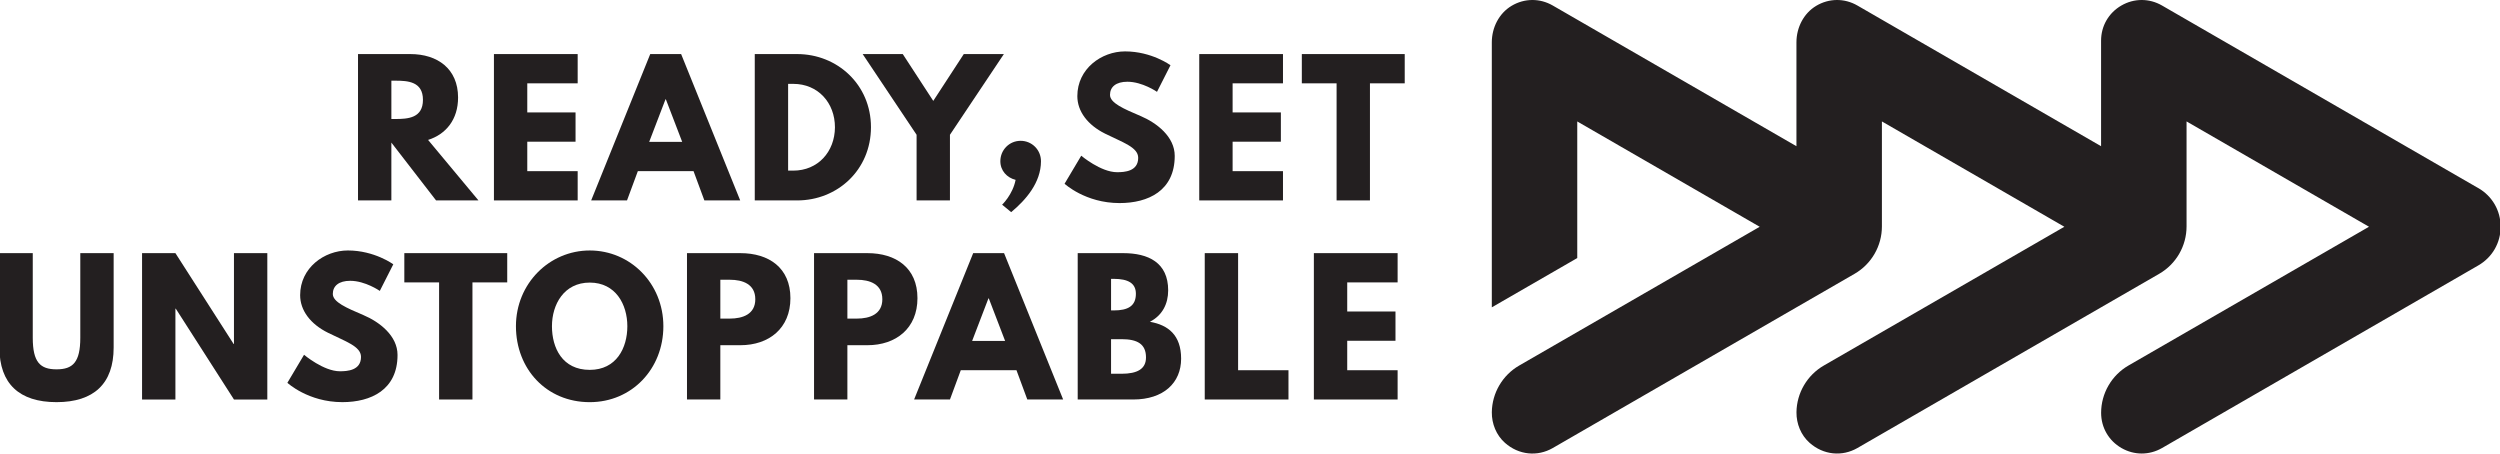
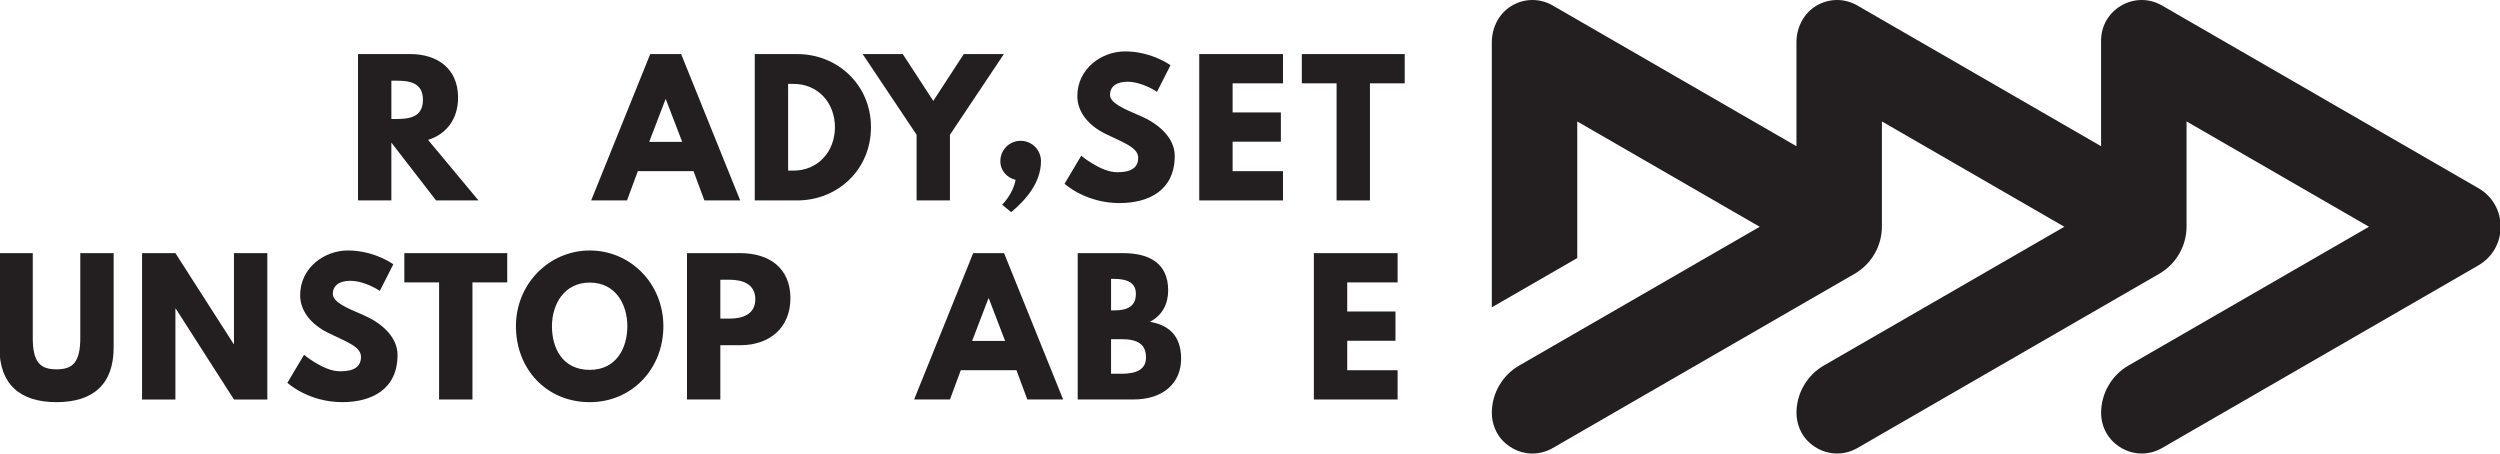
<svg xmlns="http://www.w3.org/2000/svg" id="Layer_1" width="230.4" height="41.8" version="1.1" viewBox="0 0 230.4 41.8">
  <defs>
    <style>
      .st0 {
        fill: #231f20;
      }
    </style>
  </defs>
  <g>
    <g>
      <path class="st0" d="M42.216,8.988c0-2.649-1.896-4.005-4.398-4.005h-4.824v13.488h3.074v-5.33l4.12,5.33h3.908l-4.644-5.576c1.652-.523,2.764-1.88,2.764-3.907ZM36.429,10.966h-.36v-3.531h.36c1.16,0,2.55.082,2.55,1.766s-1.39,1.766-2.55,1.766Z" />
-       <polygon class="st0" points="45.521 18.471 53.238 18.471 53.238 15.774 48.594 15.774 48.594 13.059 53.042 13.059 53.042 10.361 48.594 10.361 48.594 7.68 53.238 7.68 53.238 4.983 45.521 4.983 45.521 18.471" />
      <path class="st0" d="M59.926,4.983l-5.444,13.488h3.303l.998-2.697h5.134l.998,2.697h3.302l-5.444-13.488h-2.845ZM59.829,13.075l1.504-3.924h.032l1.505,3.924h-3.041Z" />
      <path class="st0" d="M73.467,4.983h-3.908v13.488h3.908c3.712,0,6.801-2.812,6.801-6.752,0-3.924-3.106-6.736-6.801-6.736ZM73.107,15.724h-.474v-7.995h.474c2.289,0,3.842,1.75,3.842,4.006-.016,2.256-1.569,3.989-3.842,3.989Z" />
      <polygon class="st0" points="88.822 4.983 86.01 9.299 83.198 4.983 79.503 4.983 84.473 12.421 84.473 18.471 87.547 18.471 87.547 12.421 92.517 4.983 88.822 4.983" />
      <path class="st0" d="M94.055,12.978c-1.03,0-1.863.834-1.863,1.881,0,.866.605,1.52,1.406,1.717-.261,1.357-1.242,2.288-1.242,2.288l.833.687c1.341-1.112,2.747-2.714,2.747-4.693,0-1.046-.833-1.881-1.881-1.881Z" />
      <path class="st0" d="M105.109,10.689c-1.536-.654-2.811-1.193-2.811-1.946,0-.736.555-1.21,1.602-1.21,1.389,0,2.729.931,2.729.931l1.243-2.452s-1.734-1.275-4.186-1.275c-2.175,0-4.399,1.602-4.399,4.119,0,1.407.949,2.665,2.568,3.466,1.602.801,3.041,1.243,3.041,2.224,0,1.259-1.275,1.324-1.946,1.324-1.504,0-3.303-1.52-3.303-1.52l-1.536,2.583s1.912,1.782,5.067,1.782c2.632,0,5.085-1.128,5.085-4.349,0-1.766-1.651-3.041-3.156-3.678Z" />
      <polygon class="st0" points="110.523 18.471 118.24 18.471 118.24 15.774 113.597 15.774 113.597 13.059 118.045 13.059 118.045 10.361 113.597 10.361 113.597 7.68 118.24 7.68 118.24 4.983 110.523 4.983 110.523 18.471" />
      <polygon class="st0" points="119.976 4.983 119.976 7.68 123.18 7.68 123.18 18.471 126.254 18.471 126.254 7.68 129.459 7.68 129.459 4.983 119.976 4.983" />
    </g>
    <g>
      <path class="st0" d="M7.4,31.128c0,2.256-.686,2.91-2.19,2.91-1.505,0-2.191-.654-2.191-2.91v-7.799H-.054v8.698c0,3.335,1.83,5.035,5.264,5.035s5.264-1.7,5.264-5.035v-8.698h-3.074v7.799Z" />
      <polygon class="st0" points="21.562 31.7 21.53 31.7 16.166 23.329 13.092 23.329 13.092 36.818 16.166 36.818 16.166 28.446 16.2 28.446 21.562 36.818 24.636 36.818 24.636 23.329 21.562 23.329 21.562 31.7" />
      <path class="st0" d="M33.483,29.035c-1.536-.654-2.811-1.193-2.811-1.946,0-.736.555-1.21,1.602-1.21,1.389,0,2.729.931,2.729.931l1.243-2.452s-1.734-1.275-4.186-1.275c-2.175,0-4.399,1.602-4.399,4.119,0,1.407.949,2.665,2.568,3.466,1.602.801,3.041,1.243,3.041,2.224,0,1.259-1.275,1.324-1.946,1.324-1.504,0-3.303-1.52-3.303-1.52l-1.536,2.583s1.912,1.782,5.067,1.782c2.632,0,5.085-1.128,5.085-4.349,0-1.766-1.651-3.041-3.156-3.678Z" />
      <polygon class="st0" points="37.263 26.026 40.467 26.026 40.467 36.818 43.541 36.818 43.541 26.026 46.746 26.026 46.746 23.329 37.263 23.329 37.263 26.026" />
      <path class="st0" d="M54.351,23.084c-3.712,0-6.802,3.041-6.802,6.981s2.812,6.998,6.802,6.998c3.874,0,6.785-3.057,6.785-6.998s-3.041-6.981-6.785-6.981ZM54.351,34.087c-2.519,0-3.483-2.011-3.483-4.022s1.112-4.022,3.483-4.022c2.387,0,3.465,2.011,3.465,4.022s-1.013,4.022-3.465,4.022Z" />
      <path class="st0" d="M68.233,23.329h-4.92v13.488h3.073v-5.003h1.847c2.633,0,4.612-1.554,4.612-4.333,0-2.796-1.979-4.152-4.612-4.152ZM67.253,29.362h-.867v-3.581h.867c1.21,0,2.355.409,2.355,1.799,0,1.373-1.145,1.782-2.355,1.782Z" />
-       <path class="st0" d="M79.942,23.329h-4.92v13.488h3.073v-5.003h1.847c2.633,0,4.611-1.554,4.611-4.333,0-2.796-1.978-4.152-4.611-4.152ZM78.962,29.362h-.867v-3.581h.867c1.209,0,2.354.409,2.354,1.799,0,1.373-1.145,1.782-2.354,1.782Z" />
      <path class="st0" d="M89.689,23.329l-5.445,13.488h3.304l.997-2.697h5.134l.998,2.697h3.303l-5.445-13.488h-2.844ZM89.591,31.422l1.503-3.924h.033l1.505,3.924h-3.041Z" />
      <path class="st0" d="M105.975,29.656c1.145-.589,1.684-1.652,1.684-2.894,0-2.567-1.831-3.433-4.152-3.433h-4.186v13.488h5.117c2.797,0,4.414-1.537,4.414-3.76,0-2.175-1.193-3.107-2.877-3.401ZM102.395,25.699h.245c1.34,0,2.043.409,2.043,1.373,0,1.128-.719,1.537-2.043,1.537h-.245v-2.91ZM103.359,34.446h-.964v-3.188h.964c1.456,0,2.256.442,2.256,1.684,0,1.063-.8,1.504-2.256,1.504Z" />
-       <polygon class="st0" points="114.103 23.329 111.029 23.329 111.029 36.818 118.746 36.818 118.746 34.12 114.103 34.12 114.103 23.329" />
      <polygon class="st0" points="128.804 26.026 128.804 23.329 121.086 23.329 121.086 36.818 128.804 36.818 128.804 34.12 124.16 34.12 124.16 31.405 128.608 31.405 128.608 28.708 124.16 28.708 124.16 26.026 128.804 26.026" />
    </g>
  </g>
  <path class="st0" d="M228.396,17.335L199.25.507c-1.173-.676-2.571-.676-3.743.001-1.173.676-1.872,1.888-1.872,3.24v9.727h0s-0,0-0,0L171.175.507c-1.191-.687-2.615-.676-3.798.033-1.163.698-1.817,2.01-1.817,3.366v9.569L143.1.507c-1.191-.687-2.615-.676-3.798.033-1.163.698-1.817,2.01-1.817,3.366v24.418l7.875-4.542v-12.59l.227.132,16.588,9.576-.229.131-21.941,12.659c-1.535.886-2.497,2.529-2.519,4.299-.013,1.064.412,2.115,1.208,2.821,1.274,1.131,3.003,1.291,4.407.481l22.477-12.977,5.335-3.078c1.561-.9,2.523-2.566,2.523-4.368v-9.678l.227.132,16.588,9.576-.229.131-21.941,12.659c-1.535.886-2.497,2.529-2.519,4.299-.013,1.064.412,2.115,1.208,2.821,1.274,1.131,3.003,1.291,4.407.481l22.477-12.977,5.335-3.078c1.561-.9,2.523-2.566,2.523-4.368v-2.505h0s0-7.173,0-7.173l.227.132,16.588,9.576-.229.131-21.941,12.659c-1.553.897-2.519,2.568-2.519,4.361,0,1.352.699,2.564,1.872,3.24,1.171.677,2.57.677,3.743.001l29.146-16.828c1.289-.744,2.058-2.077,2.058-3.564s-.769-2.821-2.058-3.565Z" />
</svg>